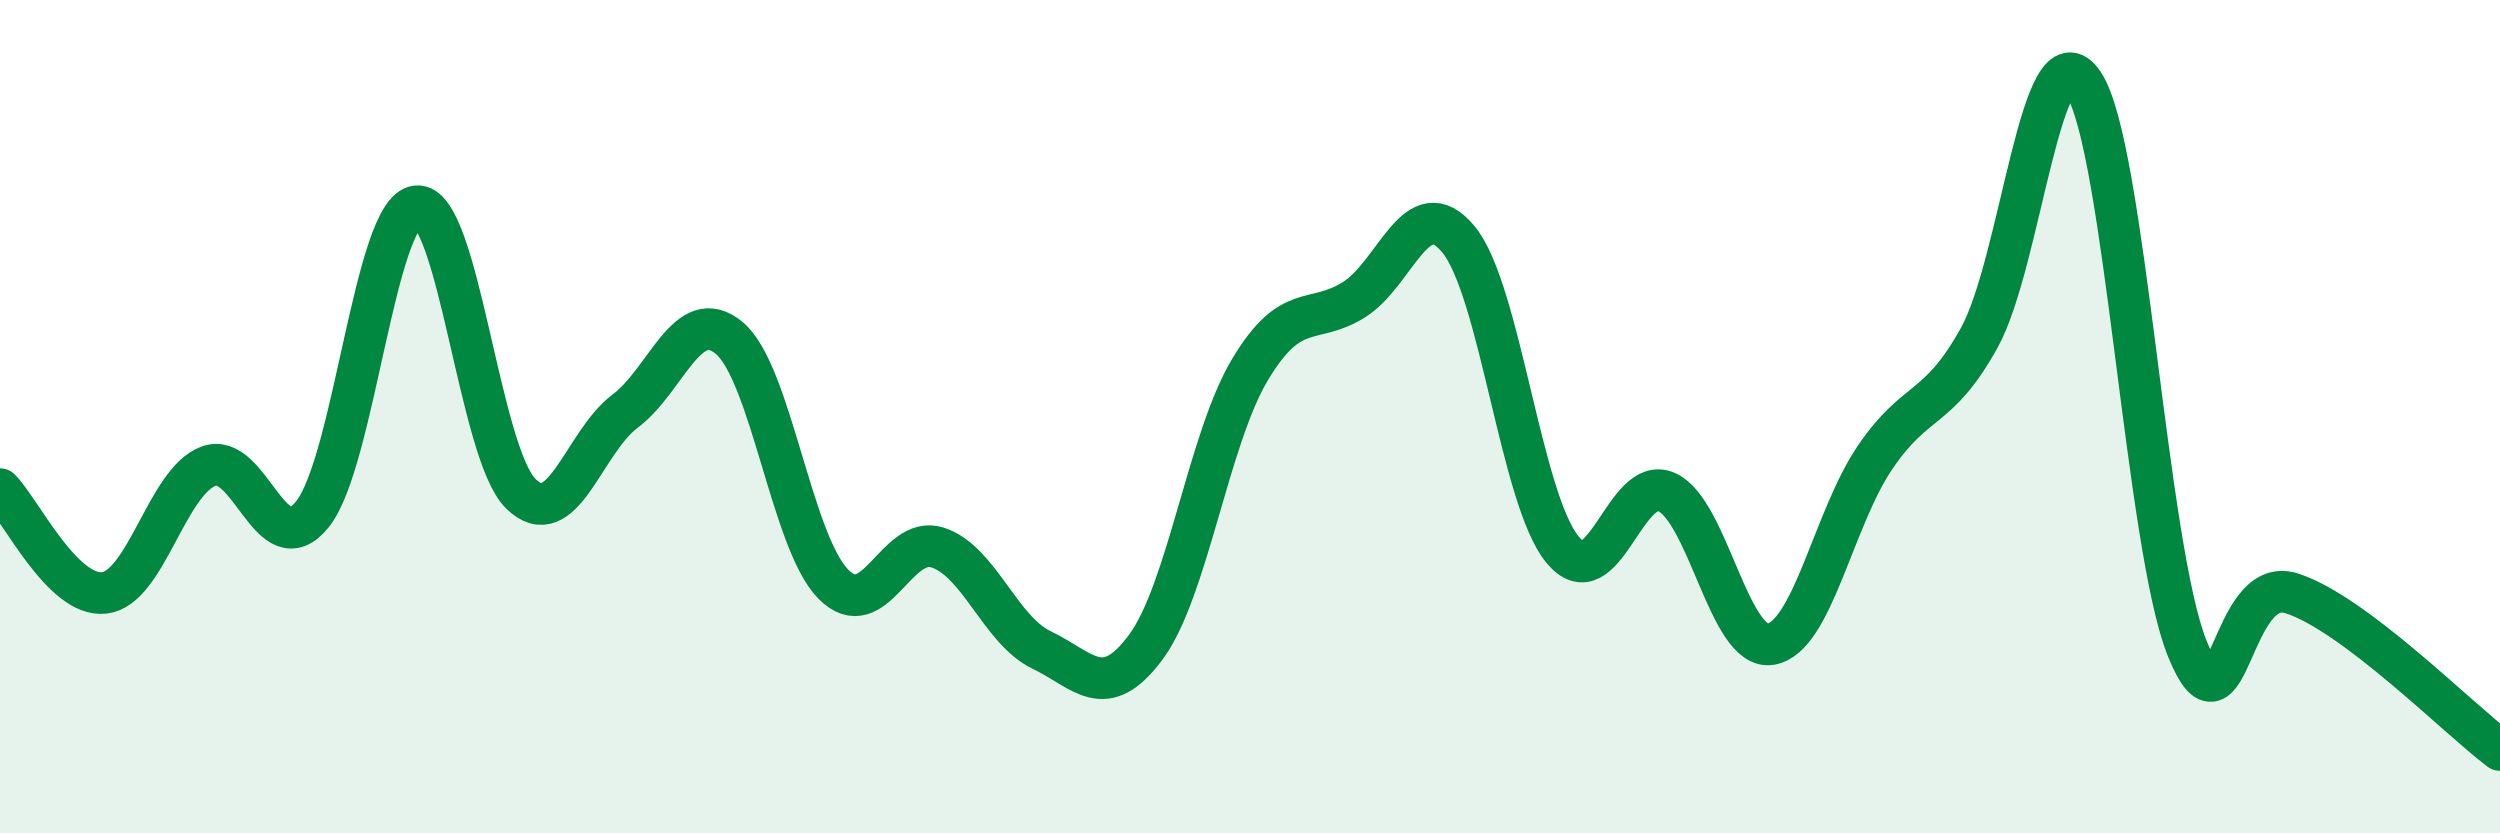
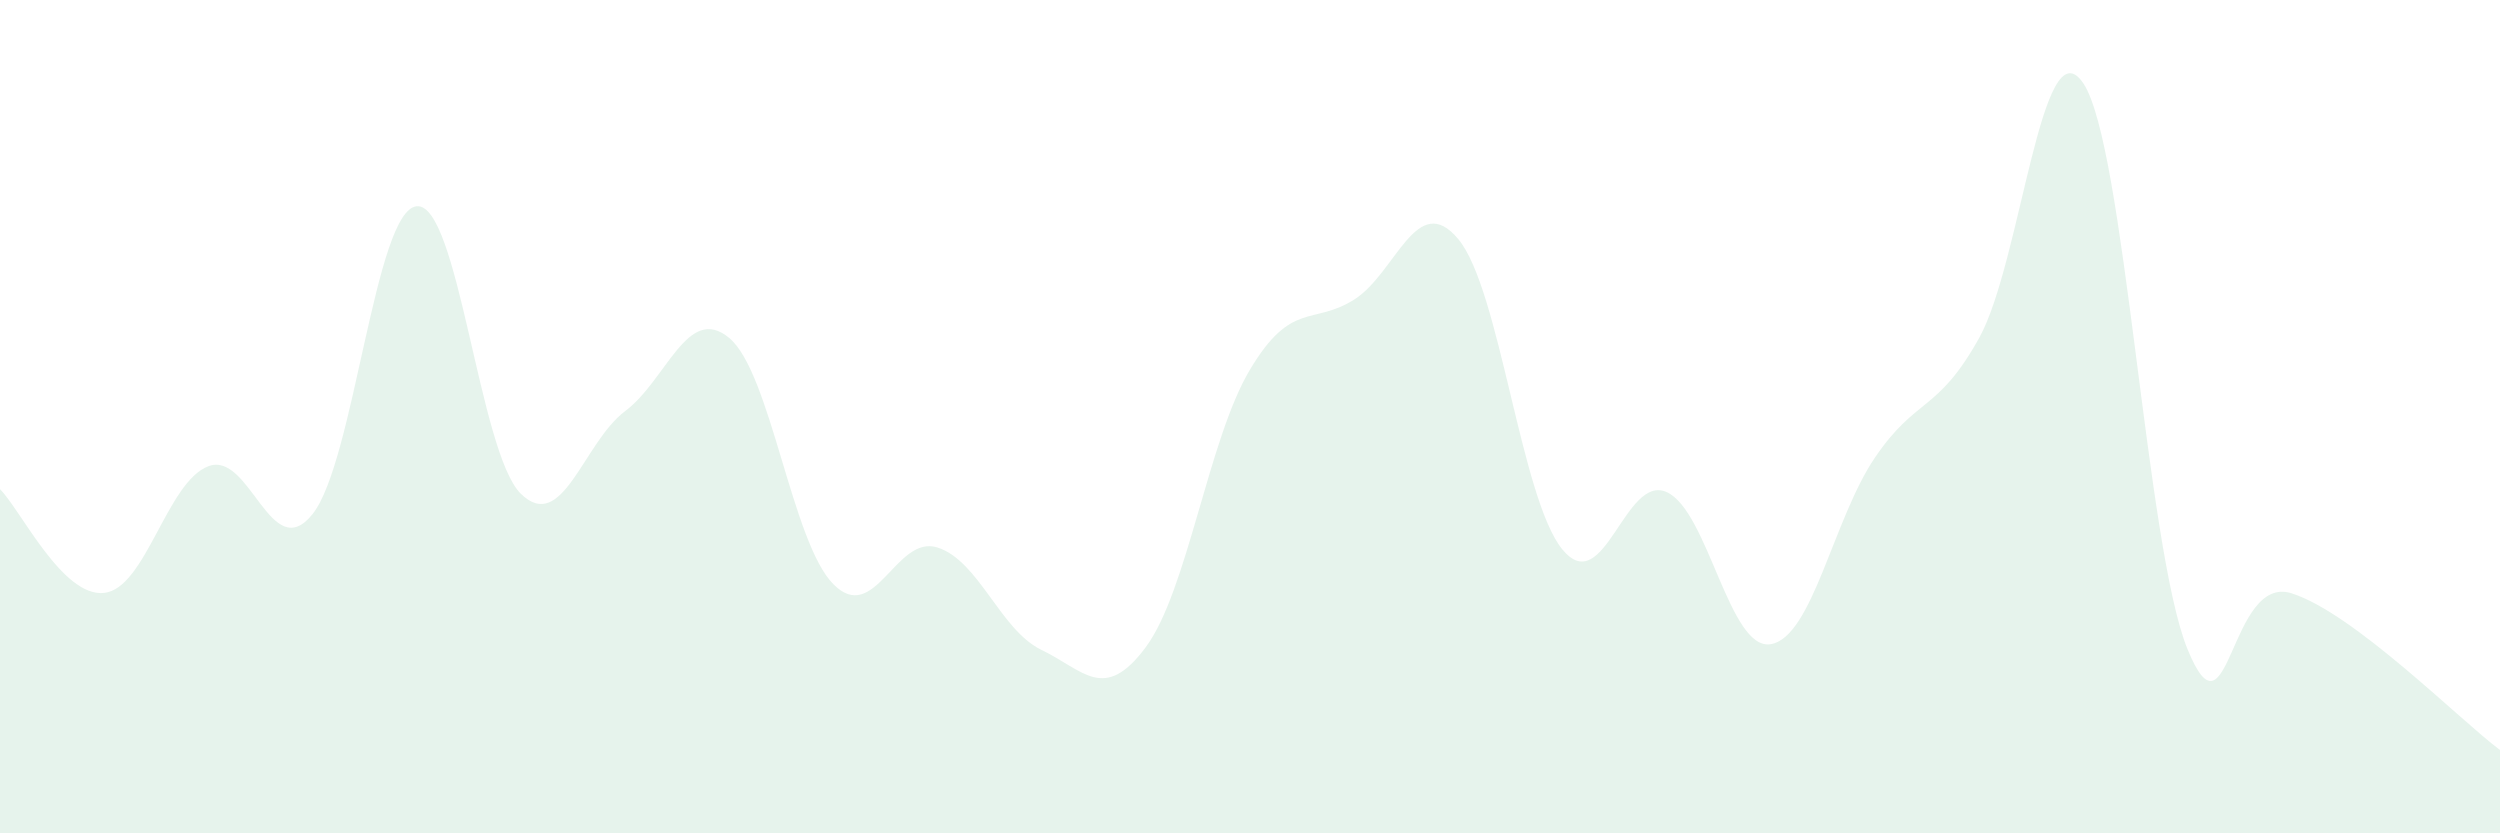
<svg xmlns="http://www.w3.org/2000/svg" width="60" height="20" viewBox="0 0 60 20">
  <path d="M 0,11.74 C 0.5,12.24 1.5,14.34 2.5,14.23 C 3.5,14.12 4,11.57 5,11.19 C 6,10.81 6.5,13.59 7.5,12.34 C 8.5,11.09 9,5.05 10,4.95 C 11,4.85 11.5,10.87 12.5,11.85 C 13.5,12.83 14,10.62 15,9.87 C 16,9.12 16.5,7.28 17.5,8.11 C 18.5,8.94 19,13.01 20,14.02 C 21,15.03 21.5,12.82 22.5,13.14 C 23.5,13.46 24,15.12 25,15.6 C 26,16.08 26.5,16.88 27.5,15.53 C 28.5,14.18 29,10.54 30,8.87 C 31,7.2 31.5,7.82 32.5,7.19 C 33.5,6.56 34,4.54 35,5.74 C 36,6.94 36.5,11.98 37.5,13.19 C 38.5,14.4 39,11.36 40,11.81 C 41,12.26 41.5,15.63 42.5,15.46 C 43.5,15.29 44,12.45 45,10.98 C 46,9.51 46.5,9.91 47.5,8.11 C 48.5,6.31 49,0.51 50,2 C 51,3.49 51.5,13.13 52.5,15.58 C 53.5,18.03 53.5,13.76 55,14.24 C 56.5,14.72 59,17.25 60,18L60 20L0 20Z" fill="#008740" opacity="0.1" stroke-linecap="round" stroke-linejoin="round" />
-   <path d="M 0,11.74 C 0.5,12.24 1.5,14.34 2.5,14.23 C 3.5,14.12 4,11.57 5,11.19 C 6,10.81 6.5,13.59 7.5,12.34 C 8.5,11.09 9,5.05 10,4.95 C 11,4.85 11.5,10.87 12.5,11.85 C 13.5,12.83 14,10.62 15,9.87 C 16,9.12 16.5,7.28 17.5,8.11 C 18.5,8.94 19,13.01 20,14.02 C 21,15.03 21.5,12.82 22.5,13.14 C 23.5,13.46 24,15.12 25,15.6 C 26,16.08 26.5,16.88 27.5,15.53 C 28.5,14.18 29,10.54 30,8.87 C 31,7.2 31.5,7.82 32.5,7.19 C 33.5,6.56 34,4.54 35,5.74 C 36,6.94 36.5,11.98 37.5,13.19 C 38.5,14.4 39,11.36 40,11.81 C 41,12.26 41.5,15.63 42.5,15.46 C 43.5,15.29 44,12.45 45,10.98 C 46,9.51 46.5,9.91 47.5,8.11 C 48.5,6.31 49,0.51 50,2 C 51,3.49 51.5,13.13 52.5,15.58 C 53.5,18.03 53.5,13.76 55,14.24 C 56.5,14.72 59,17.25 60,18" stroke="#008740" stroke-width="1" fill="none" stroke-linecap="round" stroke-linejoin="round" />
</svg>